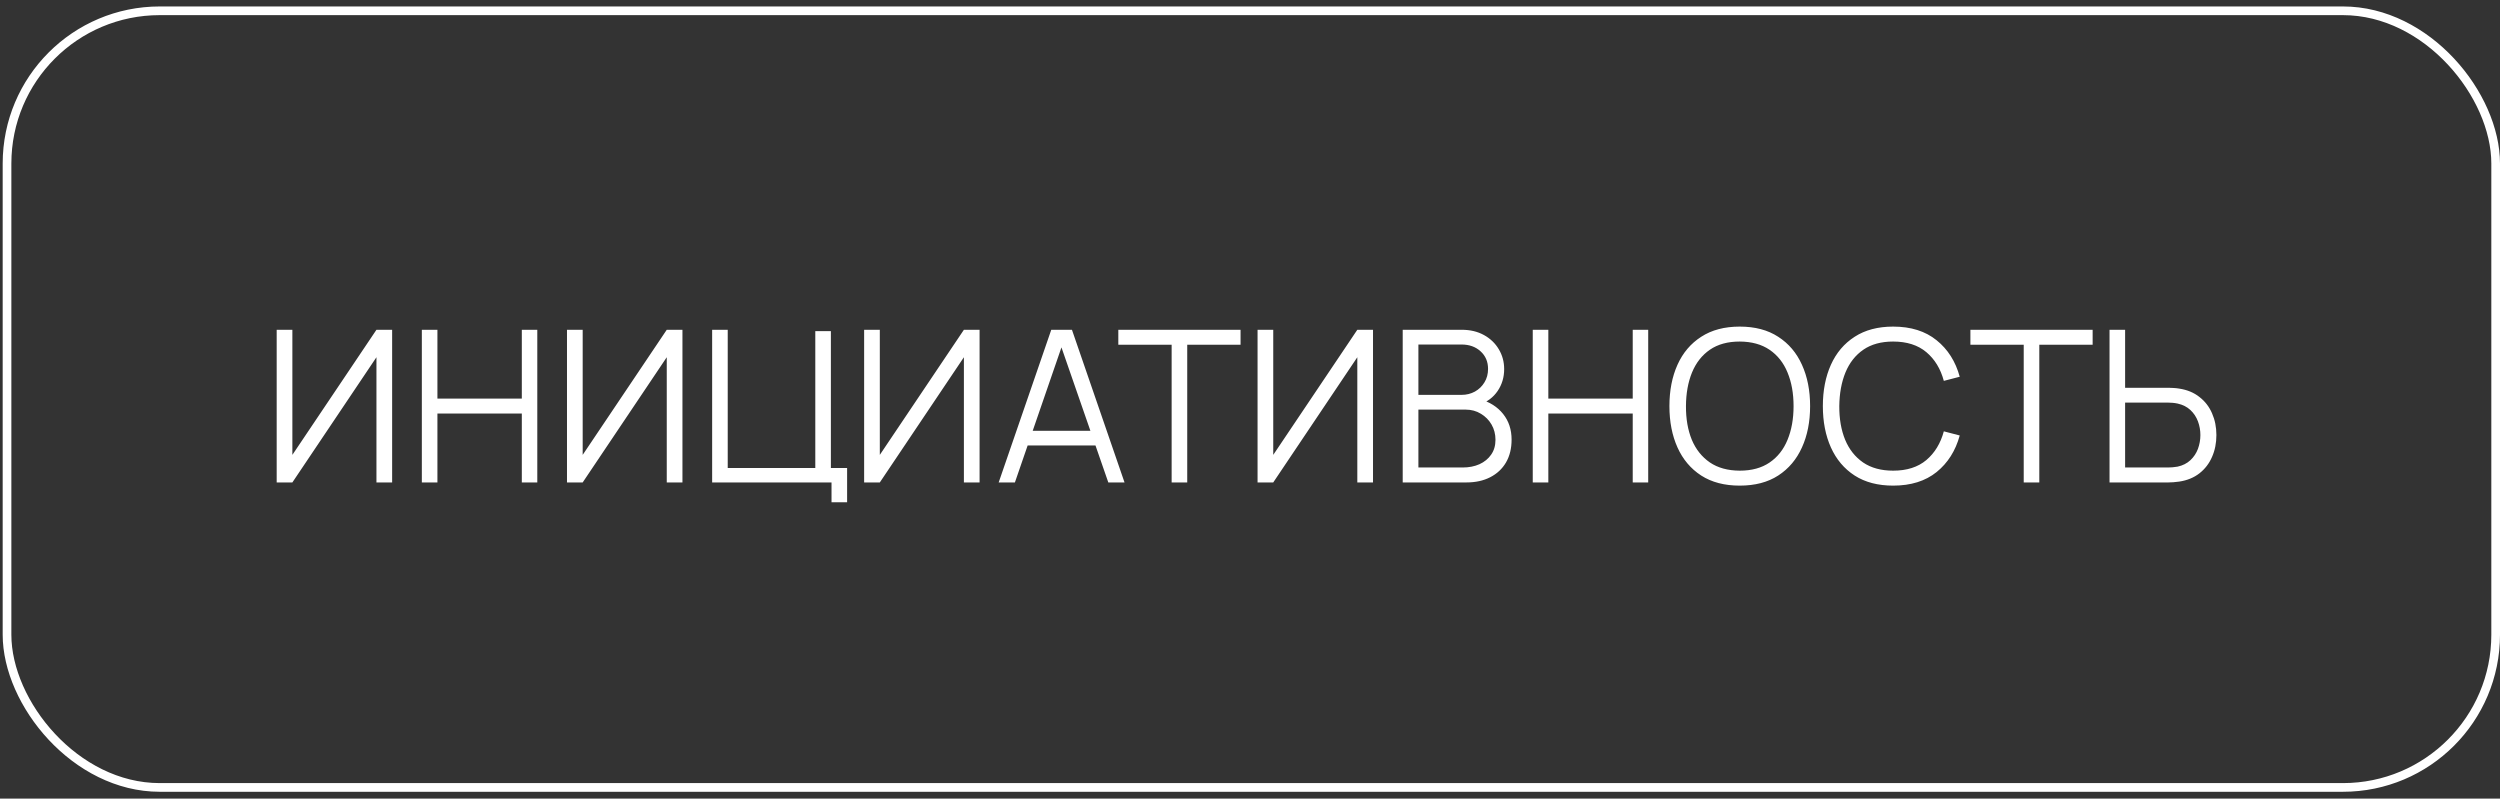
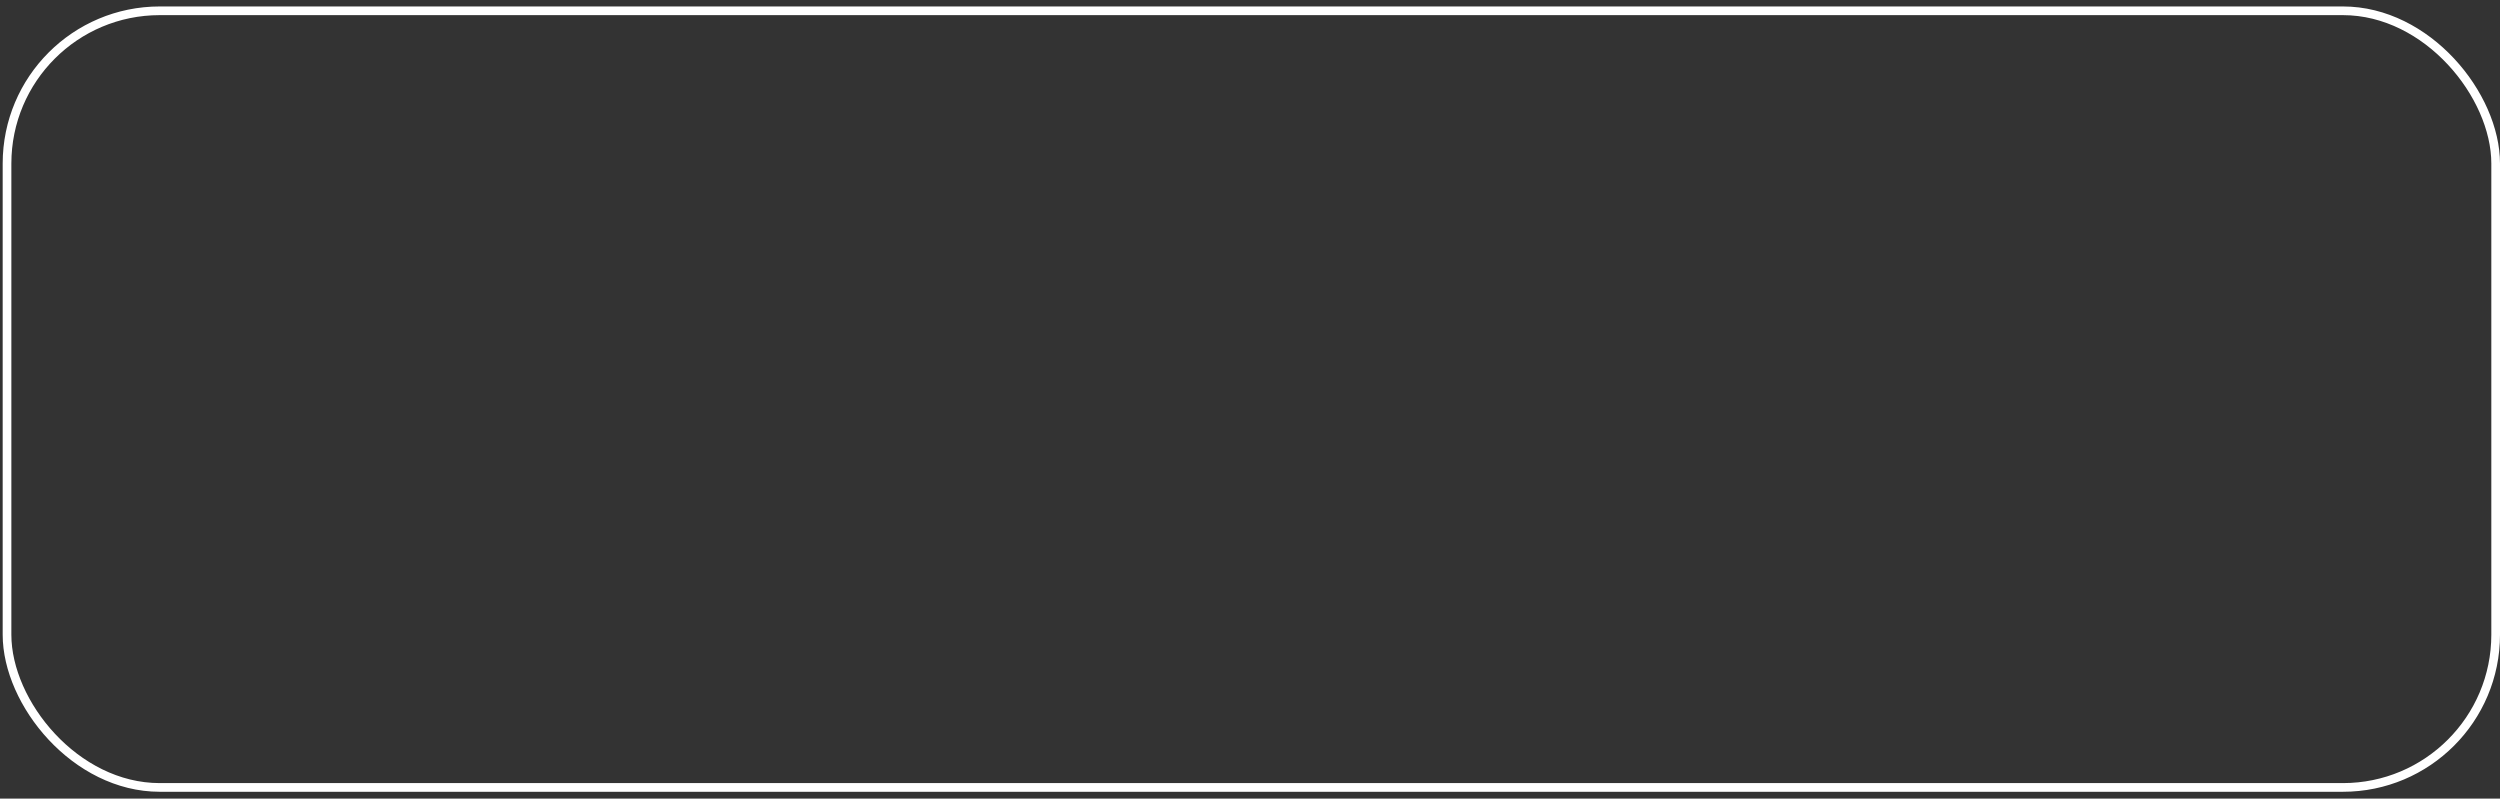
<svg xmlns="http://www.w3.org/2000/svg" width="288" height="92" viewBox="0 0 288 92" fill="none">
  <rect x="0" y="0" width="288" height="92" fill="#333333" stroke="none" />
  <rect x="0.809" y="1.244" width="286.691" height="89.469" rx="17.594" stroke="white" />
-   <path d="M45.174 55.577H43.367V41.153L33.681 55.577H31.874V37.99H33.681V52.402L43.367 37.99H45.174V55.577ZM48.596 55.577V37.99H50.391V45.916H60.113V37.99H61.896V55.577H60.113V47.639H50.391V55.577H48.596ZM78.618 55.577H76.81V41.153L67.125 55.577H65.317V37.99H67.125V52.402L76.81 37.99H78.618V55.577ZM95.791 57.861V55.577H82.039V37.99H83.834V53.916H93.922V38.149H95.718V53.916H97.587V57.861H95.791ZM112.848 55.577H111.041V41.153L101.355 55.577H99.548V37.99H101.355V52.402L111.041 37.99H112.848V55.577ZM115.048 55.577L121.106 37.99H123.488L129.545 55.577H127.677L121.924 38.992H122.633L116.917 55.577H115.048ZM117.747 51.315V49.629H126.834V51.315H117.747ZM134.973 55.577V39.712H128.83V37.99H142.912V39.712H136.769V55.577H134.973ZM158.171 55.577H156.363V41.153L146.678 55.577H144.871V37.99H146.678V52.402L156.363 37.99H158.171V55.577ZM161.592 55.577V37.99H168.383C169.368 37.99 170.227 38.194 170.96 38.601C171.693 39.008 172.263 39.557 172.67 40.249C173.077 40.933 173.28 41.691 173.28 42.521C173.28 43.466 173.028 44.308 172.523 45.049C172.018 45.782 171.343 46.291 170.496 46.576L170.471 45.977C171.611 46.303 172.507 46.873 173.158 47.687C173.81 48.502 174.135 49.487 174.135 50.643C174.135 51.661 173.92 52.54 173.488 53.281C173.057 54.014 172.45 54.58 171.668 54.979C170.887 55.378 169.979 55.577 168.945 55.577H161.592ZM163.4 53.855H168.505C169.222 53.855 169.865 53.729 170.435 53.477C171.005 53.216 171.453 52.849 171.778 52.377C172.112 51.905 172.279 51.335 172.279 50.667C172.279 50.016 172.128 49.43 171.827 48.909C171.526 48.388 171.115 47.972 170.594 47.663C170.081 47.345 169.494 47.187 168.835 47.187H163.4V53.855ZM163.4 45.489H168.371C168.933 45.489 169.445 45.363 169.91 45.11C170.374 44.85 170.74 44.496 171.009 44.048C171.286 43.6 171.424 43.083 171.424 42.497C171.424 41.666 171.135 40.99 170.557 40.469C169.987 39.948 169.258 39.688 168.371 39.688H163.4V45.489ZM176.573 55.577V37.99H178.368V45.916H188.09V37.99H189.873V55.577H188.09V47.639H178.368V55.577H176.573ZM200.415 55.944C198.664 55.944 197.186 55.557 195.981 54.783C194.776 54.002 193.864 52.923 193.246 51.547C192.627 50.171 192.317 48.583 192.317 46.784C192.317 44.984 192.627 43.396 193.246 42.02C193.864 40.644 194.776 39.57 195.981 38.796C197.186 38.014 198.664 37.624 200.415 37.624C202.173 37.624 203.651 38.014 204.848 38.796C206.053 39.57 206.965 40.644 207.584 42.02C208.211 43.396 208.524 44.984 208.524 46.784C208.524 48.583 208.211 50.171 207.584 51.547C206.965 52.923 206.053 54.002 204.848 54.783C203.651 55.557 202.173 55.944 200.415 55.944ZM200.415 54.221C201.791 54.221 202.939 53.908 203.859 53.281C204.779 52.654 205.467 51.783 205.923 50.667C206.387 49.544 206.619 48.249 206.619 46.784C206.619 45.318 206.387 44.028 205.923 42.912C205.467 41.797 204.779 40.925 203.859 40.298C202.939 39.671 201.791 39.354 200.415 39.346C199.039 39.346 197.895 39.659 196.983 40.286C196.071 40.913 195.383 41.788 194.919 42.912C194.463 44.028 194.231 45.318 194.223 46.784C194.214 48.249 194.438 49.54 194.894 50.655C195.358 51.763 196.051 52.634 196.971 53.269C197.891 53.896 199.039 54.213 200.415 54.221ZM218.091 55.944C216.34 55.944 214.862 55.557 213.657 54.783C212.452 54.002 211.54 52.923 210.921 51.547C210.303 50.171 209.993 48.583 209.993 46.784C209.993 44.984 210.303 43.396 210.921 42.02C211.54 40.644 212.452 39.57 213.657 38.796C214.862 38.014 216.34 37.624 218.091 37.624C220.134 37.624 221.803 38.149 223.098 39.199C224.393 40.241 225.28 41.642 225.761 43.401L223.929 43.877C223.554 42.484 222.882 41.381 221.913 40.567C220.944 39.753 219.67 39.346 218.091 39.346C216.715 39.346 215.571 39.659 214.659 40.286C213.747 40.913 213.059 41.788 212.595 42.912C212.139 44.028 211.903 45.318 211.886 46.784C211.878 48.249 212.102 49.54 212.558 50.655C213.022 51.771 213.714 52.646 214.634 53.281C215.562 53.908 216.715 54.221 218.091 54.221C219.67 54.221 220.944 53.814 221.913 53C222.882 52.178 223.554 51.075 223.929 49.69L225.761 50.167C225.28 51.925 224.393 53.33 223.098 54.38C221.803 55.422 220.134 55.944 218.091 55.944ZM233.133 55.577V39.712H226.99V37.99H241.072V39.712H234.928V55.577H233.133ZM243.018 55.577V37.99H244.813V44.671H249.808C249.979 44.671 250.171 44.679 250.382 44.695C250.602 44.703 250.826 44.728 251.054 44.768C251.966 44.907 252.74 45.228 253.375 45.733C254.018 46.23 254.502 46.857 254.828 47.614C255.162 48.371 255.329 49.206 255.329 50.118C255.329 51.038 255.162 51.877 254.828 52.634C254.502 53.391 254.018 54.022 253.375 54.527C252.74 55.023 251.966 55.341 251.054 55.479C250.826 55.512 250.602 55.536 250.382 55.553C250.171 55.569 249.979 55.577 249.808 55.577H243.018ZM244.813 53.855H249.76C249.914 53.855 250.089 53.847 250.285 53.831C250.48 53.814 250.672 53.79 250.859 53.757C251.453 53.627 251.946 53.379 252.337 53.012C252.727 52.646 253.016 52.21 253.204 51.706C253.391 51.193 253.485 50.663 253.485 50.118C253.485 49.572 253.391 49.047 253.204 48.542C253.016 48.038 252.727 47.602 252.337 47.236C251.946 46.869 251.453 46.621 250.859 46.49C250.672 46.45 250.48 46.421 250.285 46.405C250.089 46.389 249.914 46.38 249.76 46.38H244.813V53.855Z" fill="white" />
</svg>